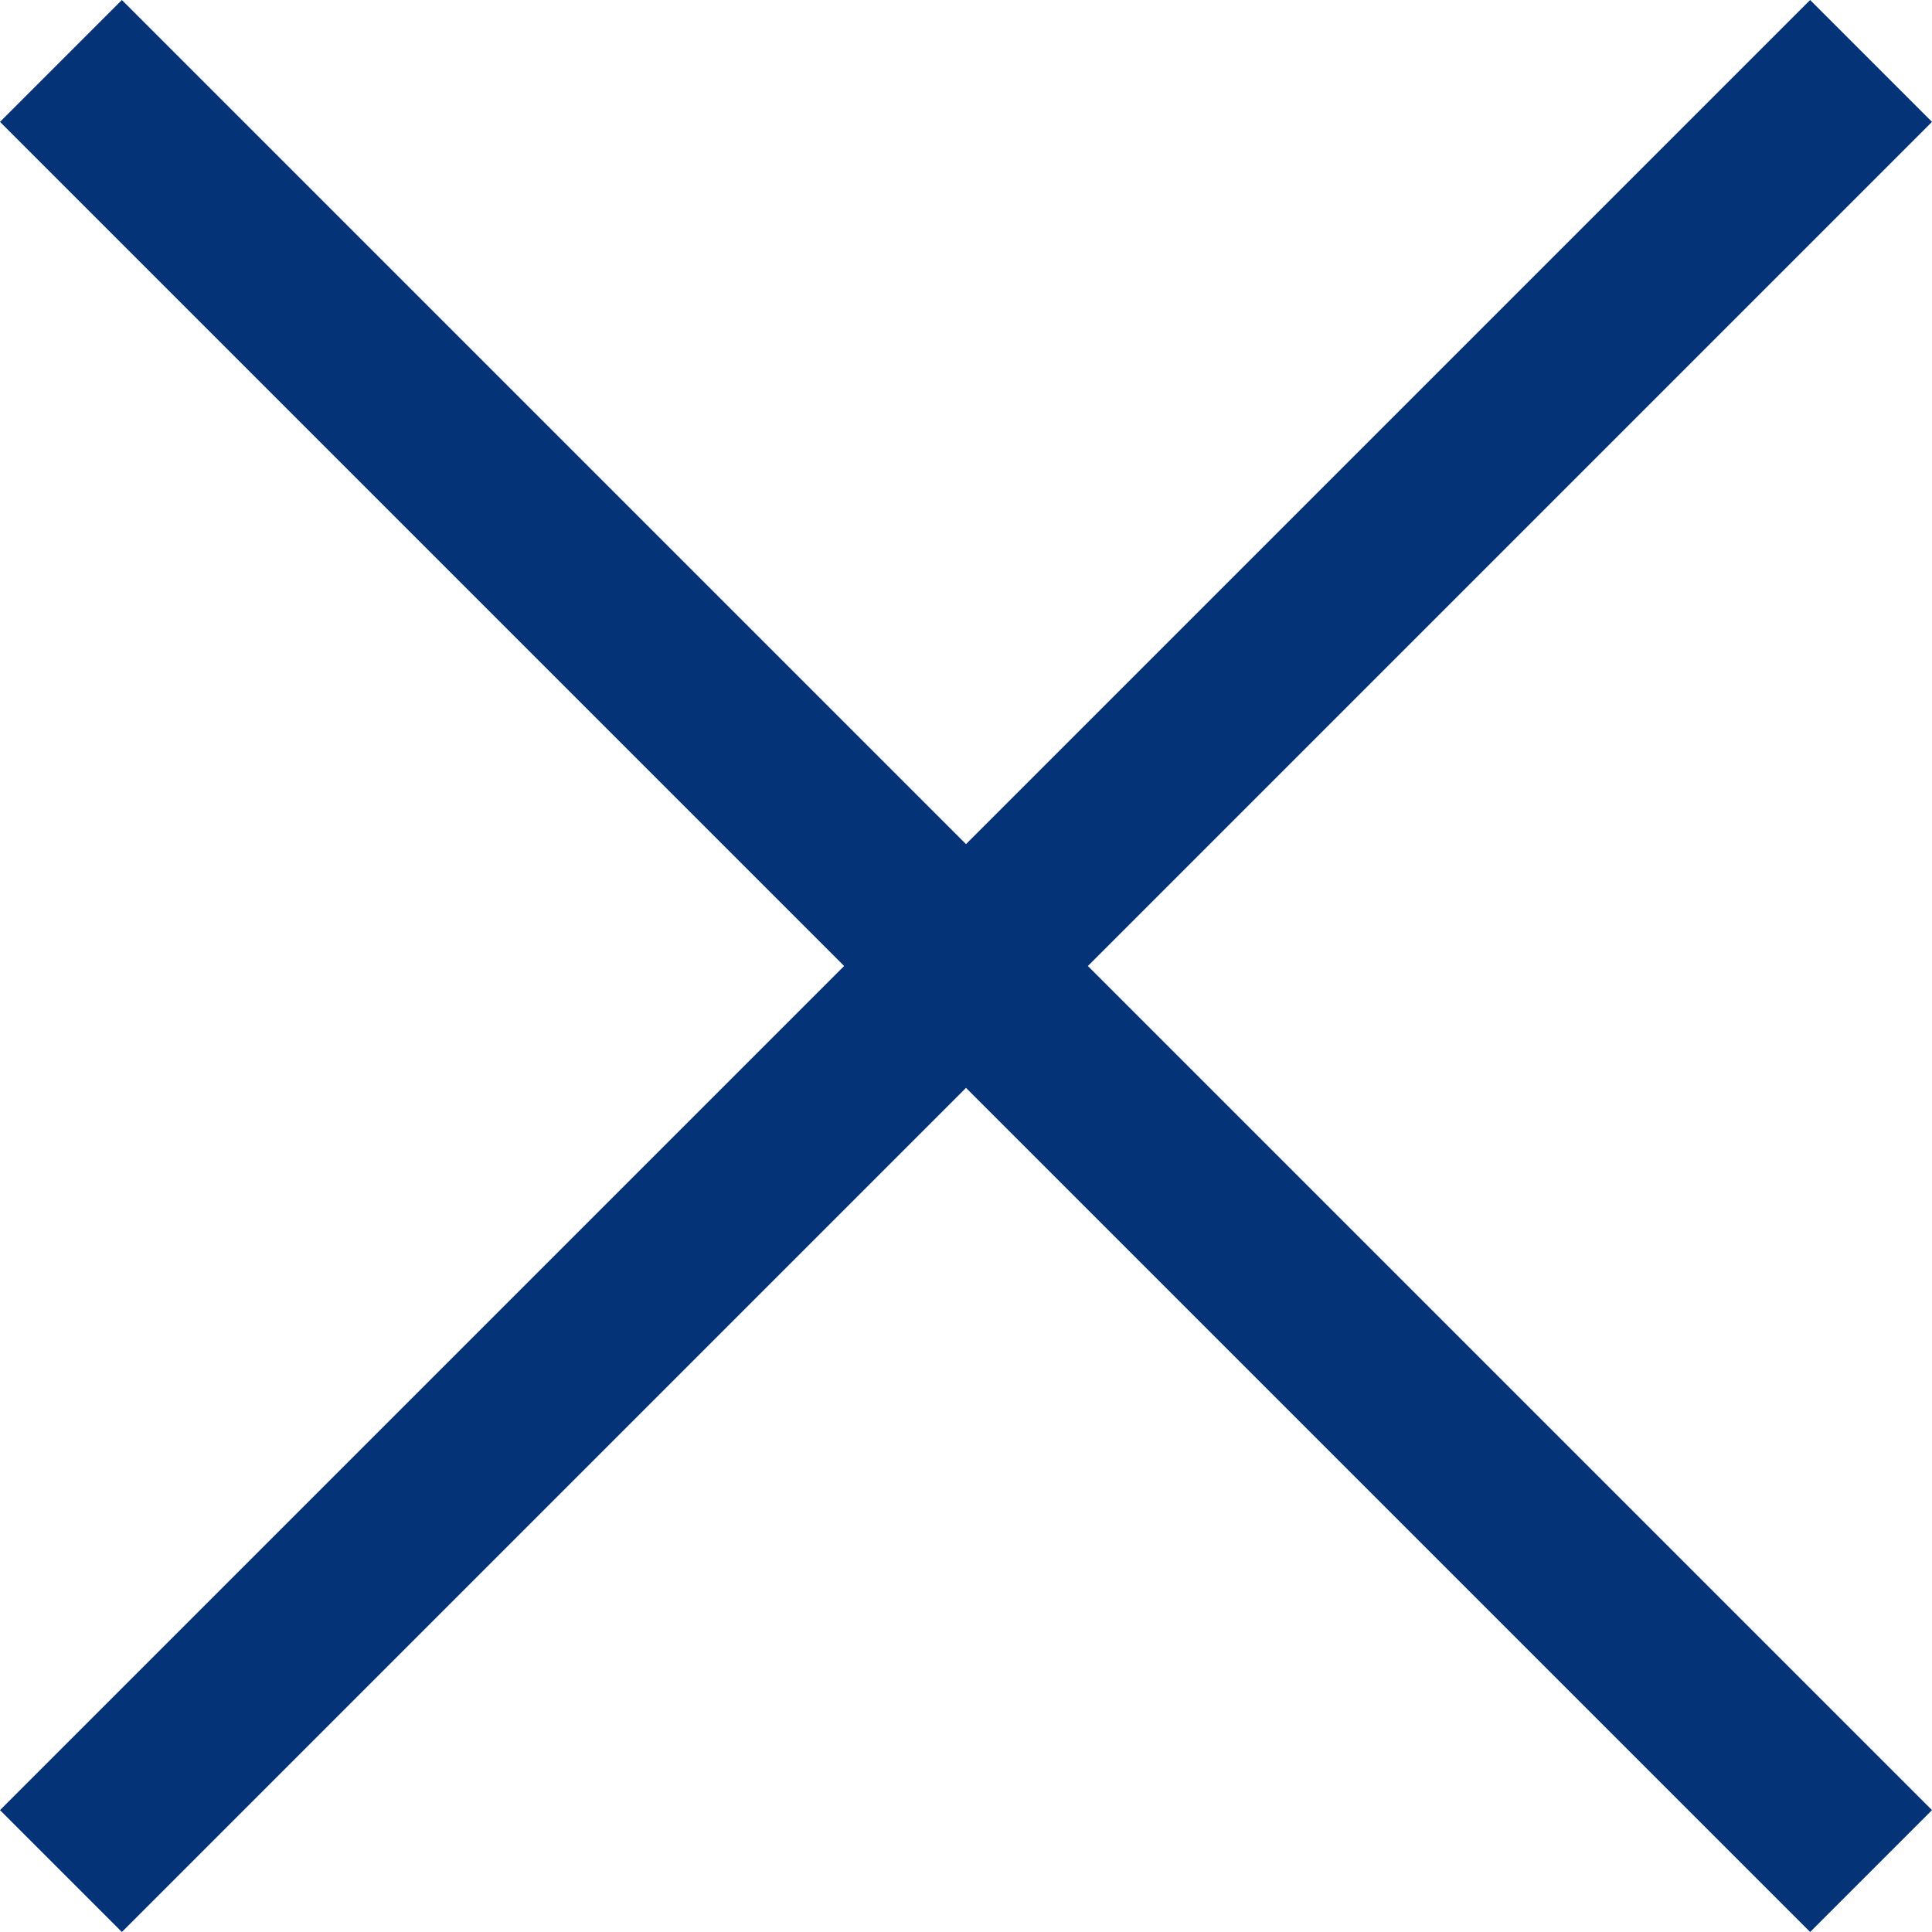
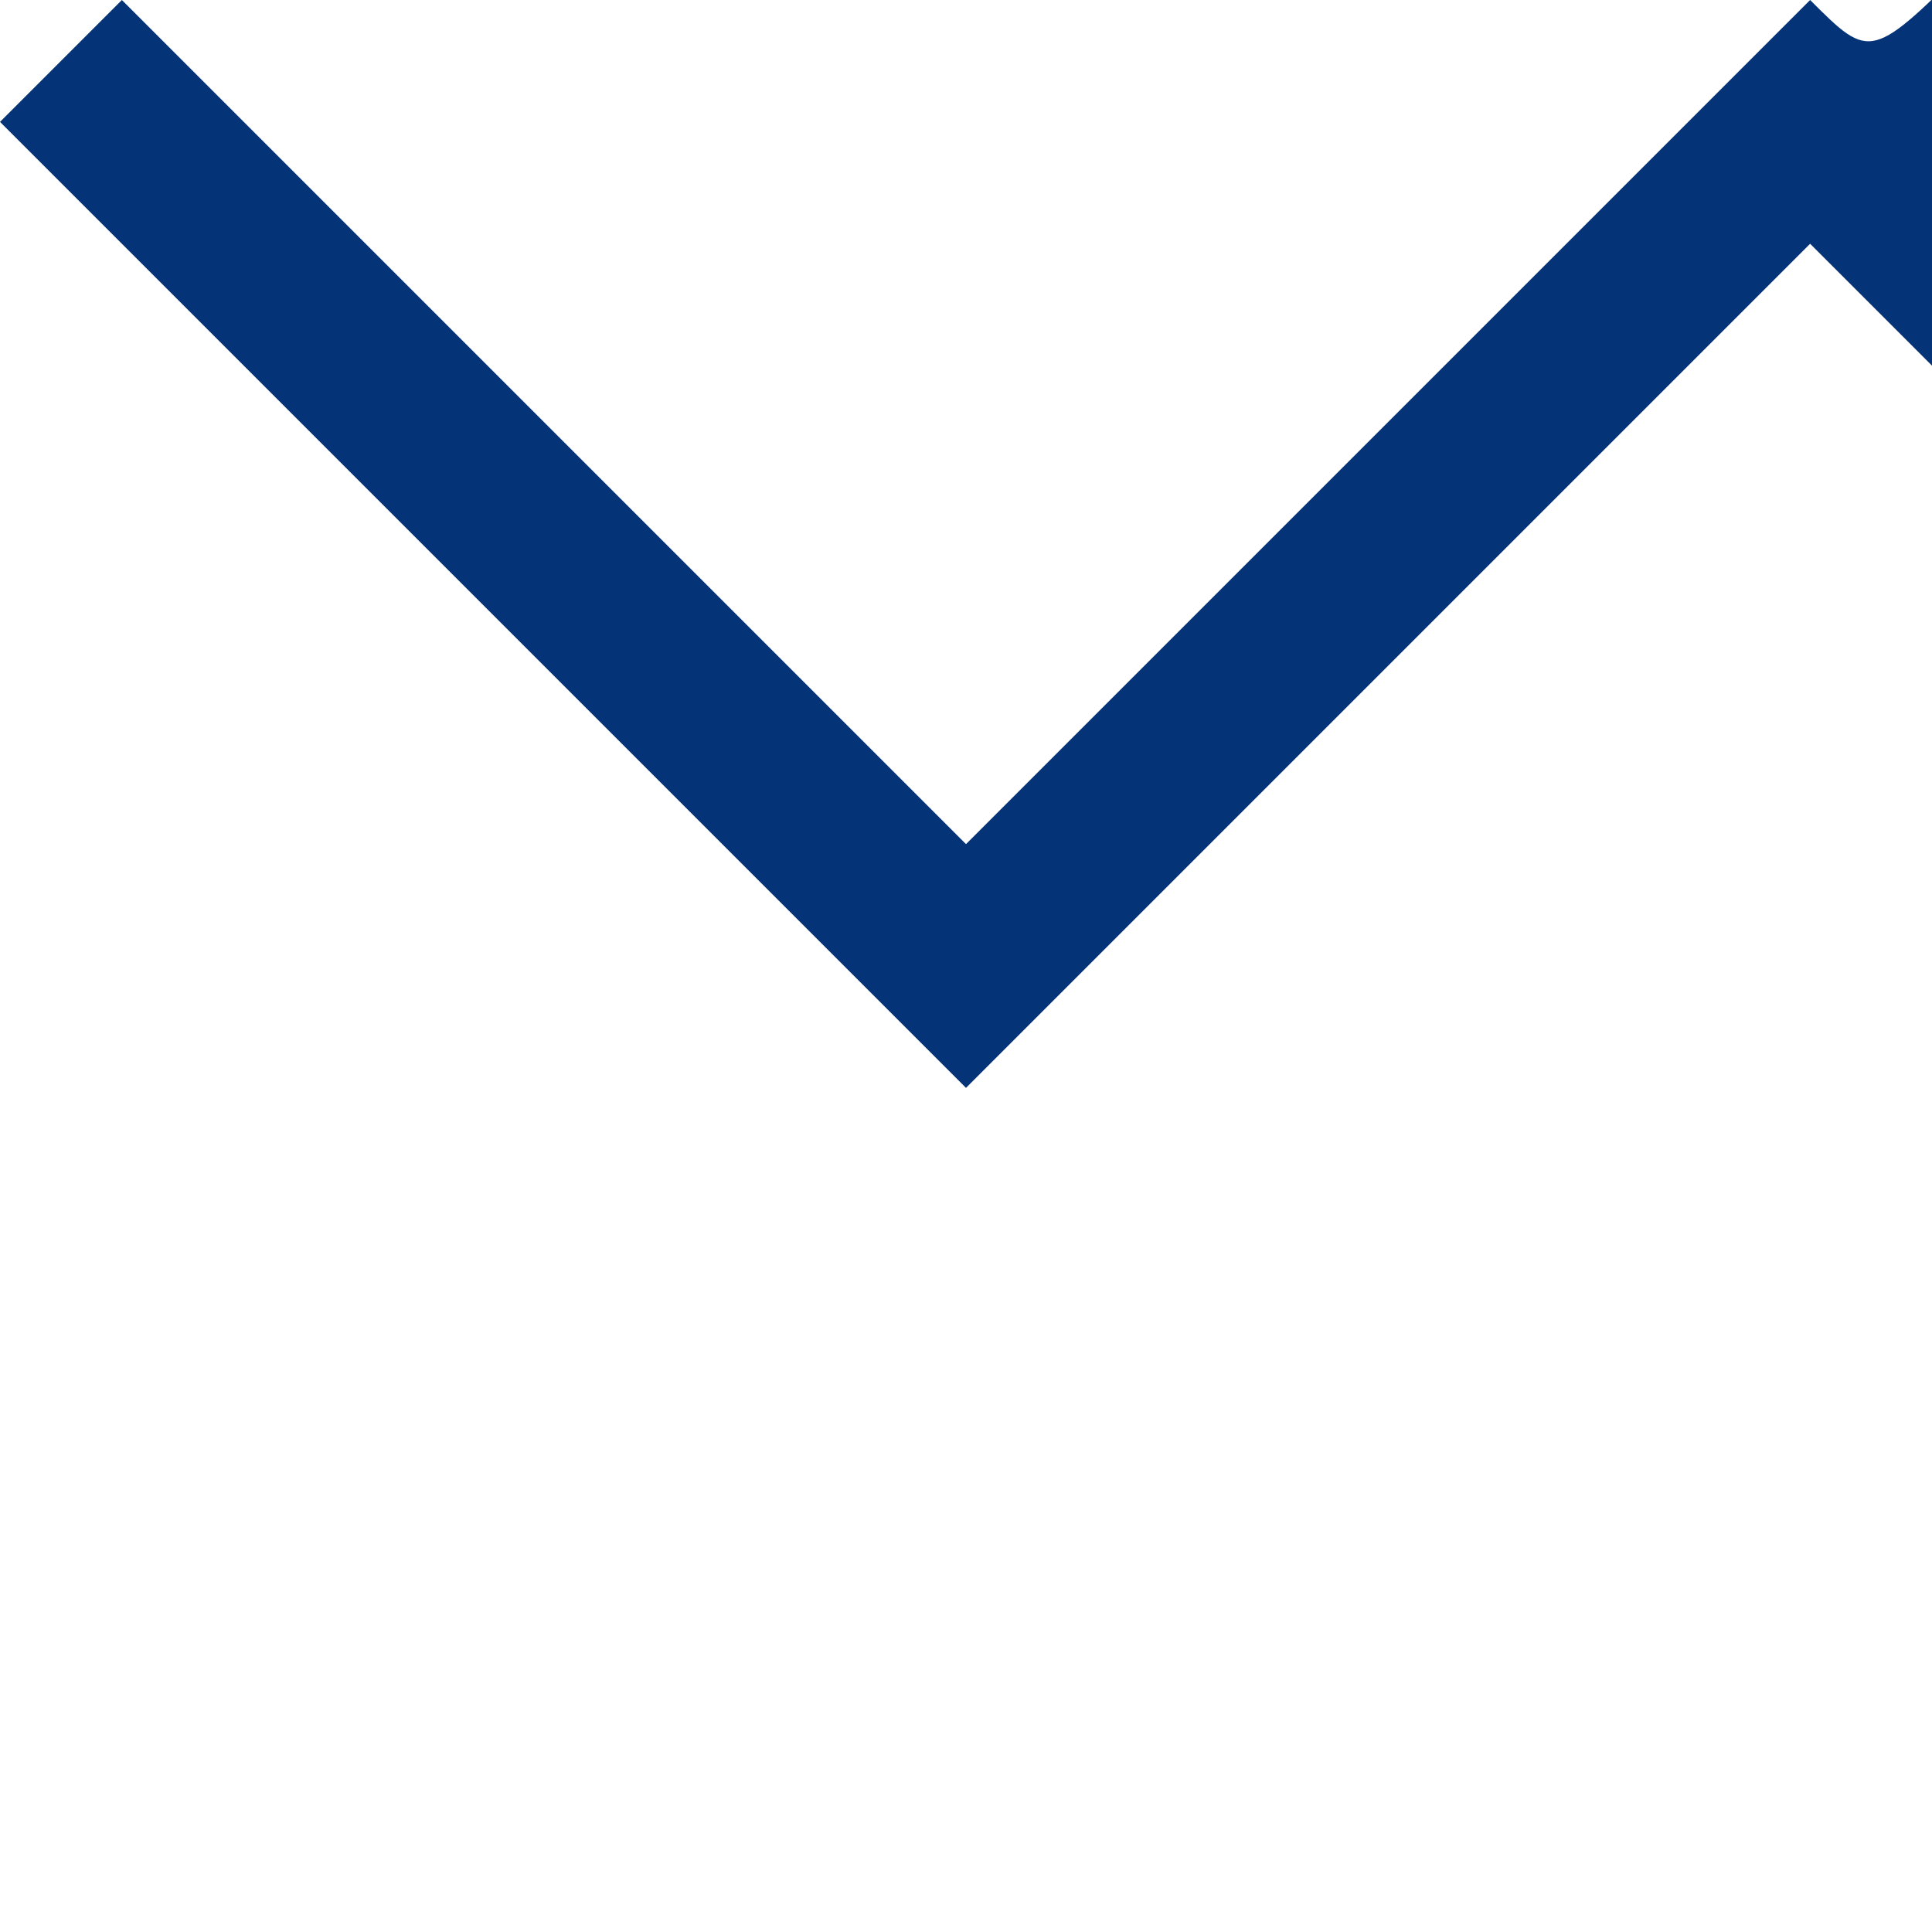
<svg xmlns="http://www.w3.org/2000/svg" xmlns:ns1="http://sodipodi.sourceforge.net/DTD/sodipodi-0.dtd" xmlns:ns2="http://www.inkscape.org/namespaces/inkscape" stroke-miterlimit="5" version="1.1" viewBox="0 0 22.414 22.414" xml:space="preserve" x="0px" y="0px" id="svg10" ns1:docname="close-blue.svg" width="22.414" height="22.414" style="clip-rule:evenodd;fill-rule:evenodd;stroke-linecap:round;stroke-linejoin:round;stroke-miterlimit:5" ns2:version="0.92.4 (5da689c313, 2019-01-14)">
  <defs id="defs14" />
  <ns1:namedview pagecolor="#ffffff" bordercolor="#666666" borderopacity="1" objecttolerance="10" gridtolerance="10" guidetolerance="10" ns2:pageopacity="0" ns2:pageshadow="2" ns2:window-width="640" ns2:window-height="480" id="namedview12" showgrid="false" fit-margin-top="0" fit-margin-left="0" fit-margin-right="0" fit-margin-bottom="0" ns2:current-layer="svg10" />
-   <rect width="32" height="32" id="rect2" x="-4.793" y="-4.793" style="fill:none" />
-   <path d="m 0,1.414 9.793,9.793 L 0,21 c 1.414,1.414 0,0 1.414,1.414 l 9.793,-9.793 9.793,9.793 1.414,-1.414 -9.793,-9.793 9.793,-9.793 C 21,0 22.414,1.414 21,0 L 11.207,9.793 1.414,0 Z" dominant-baseline="auto" style="color:#000000;font-variant-ligatures:normal;font-variant-position:normal;font-variant-caps:normal;font-variant-numeric:normal;font-variant-alternates:normal;font-feature-settings:normal;text-indent:0;text-decoration:none;text-decoration-line:none;text-decoration-style:solid;text-decoration-color:#000000;text-transform:none;text-orientation:mixed;dominant-baseline:auto;white-space:normal;shape-padding:0;clip-rule:nonzero;isolation:auto;mix-blend-mode:normal;solid-color:#000000;fill-rule:nonzero;color-rendering:auto;image-rendering:auto;shape-rendering:auto;fill:#053377;fill-opacity:1" id="path4" ns2:connector-curvature="0" ns1:nodetypes="ccccccccccccc" />
+   <path d="m 0,1.414 9.793,9.793 c 1.414,1.414 0,0 1.414,1.414 l 9.793,-9.793 9.793,9.793 1.414,-1.414 -9.793,-9.793 9.793,-9.793 C 21,0 22.414,1.414 21,0 L 11.207,9.793 1.414,0 Z" dominant-baseline="auto" style="color:#000000;font-variant-ligatures:normal;font-variant-position:normal;font-variant-caps:normal;font-variant-numeric:normal;font-variant-alternates:normal;font-feature-settings:normal;text-indent:0;text-decoration:none;text-decoration-line:none;text-decoration-style:solid;text-decoration-color:#000000;text-transform:none;text-orientation:mixed;dominant-baseline:auto;white-space:normal;shape-padding:0;clip-rule:nonzero;isolation:auto;mix-blend-mode:normal;solid-color:#000000;fill-rule:nonzero;color-rendering:auto;image-rendering:auto;shape-rendering:auto;fill:#053377;fill-opacity:1" id="path4" ns2:connector-curvature="0" ns1:nodetypes="ccccccccccccc" />
</svg>